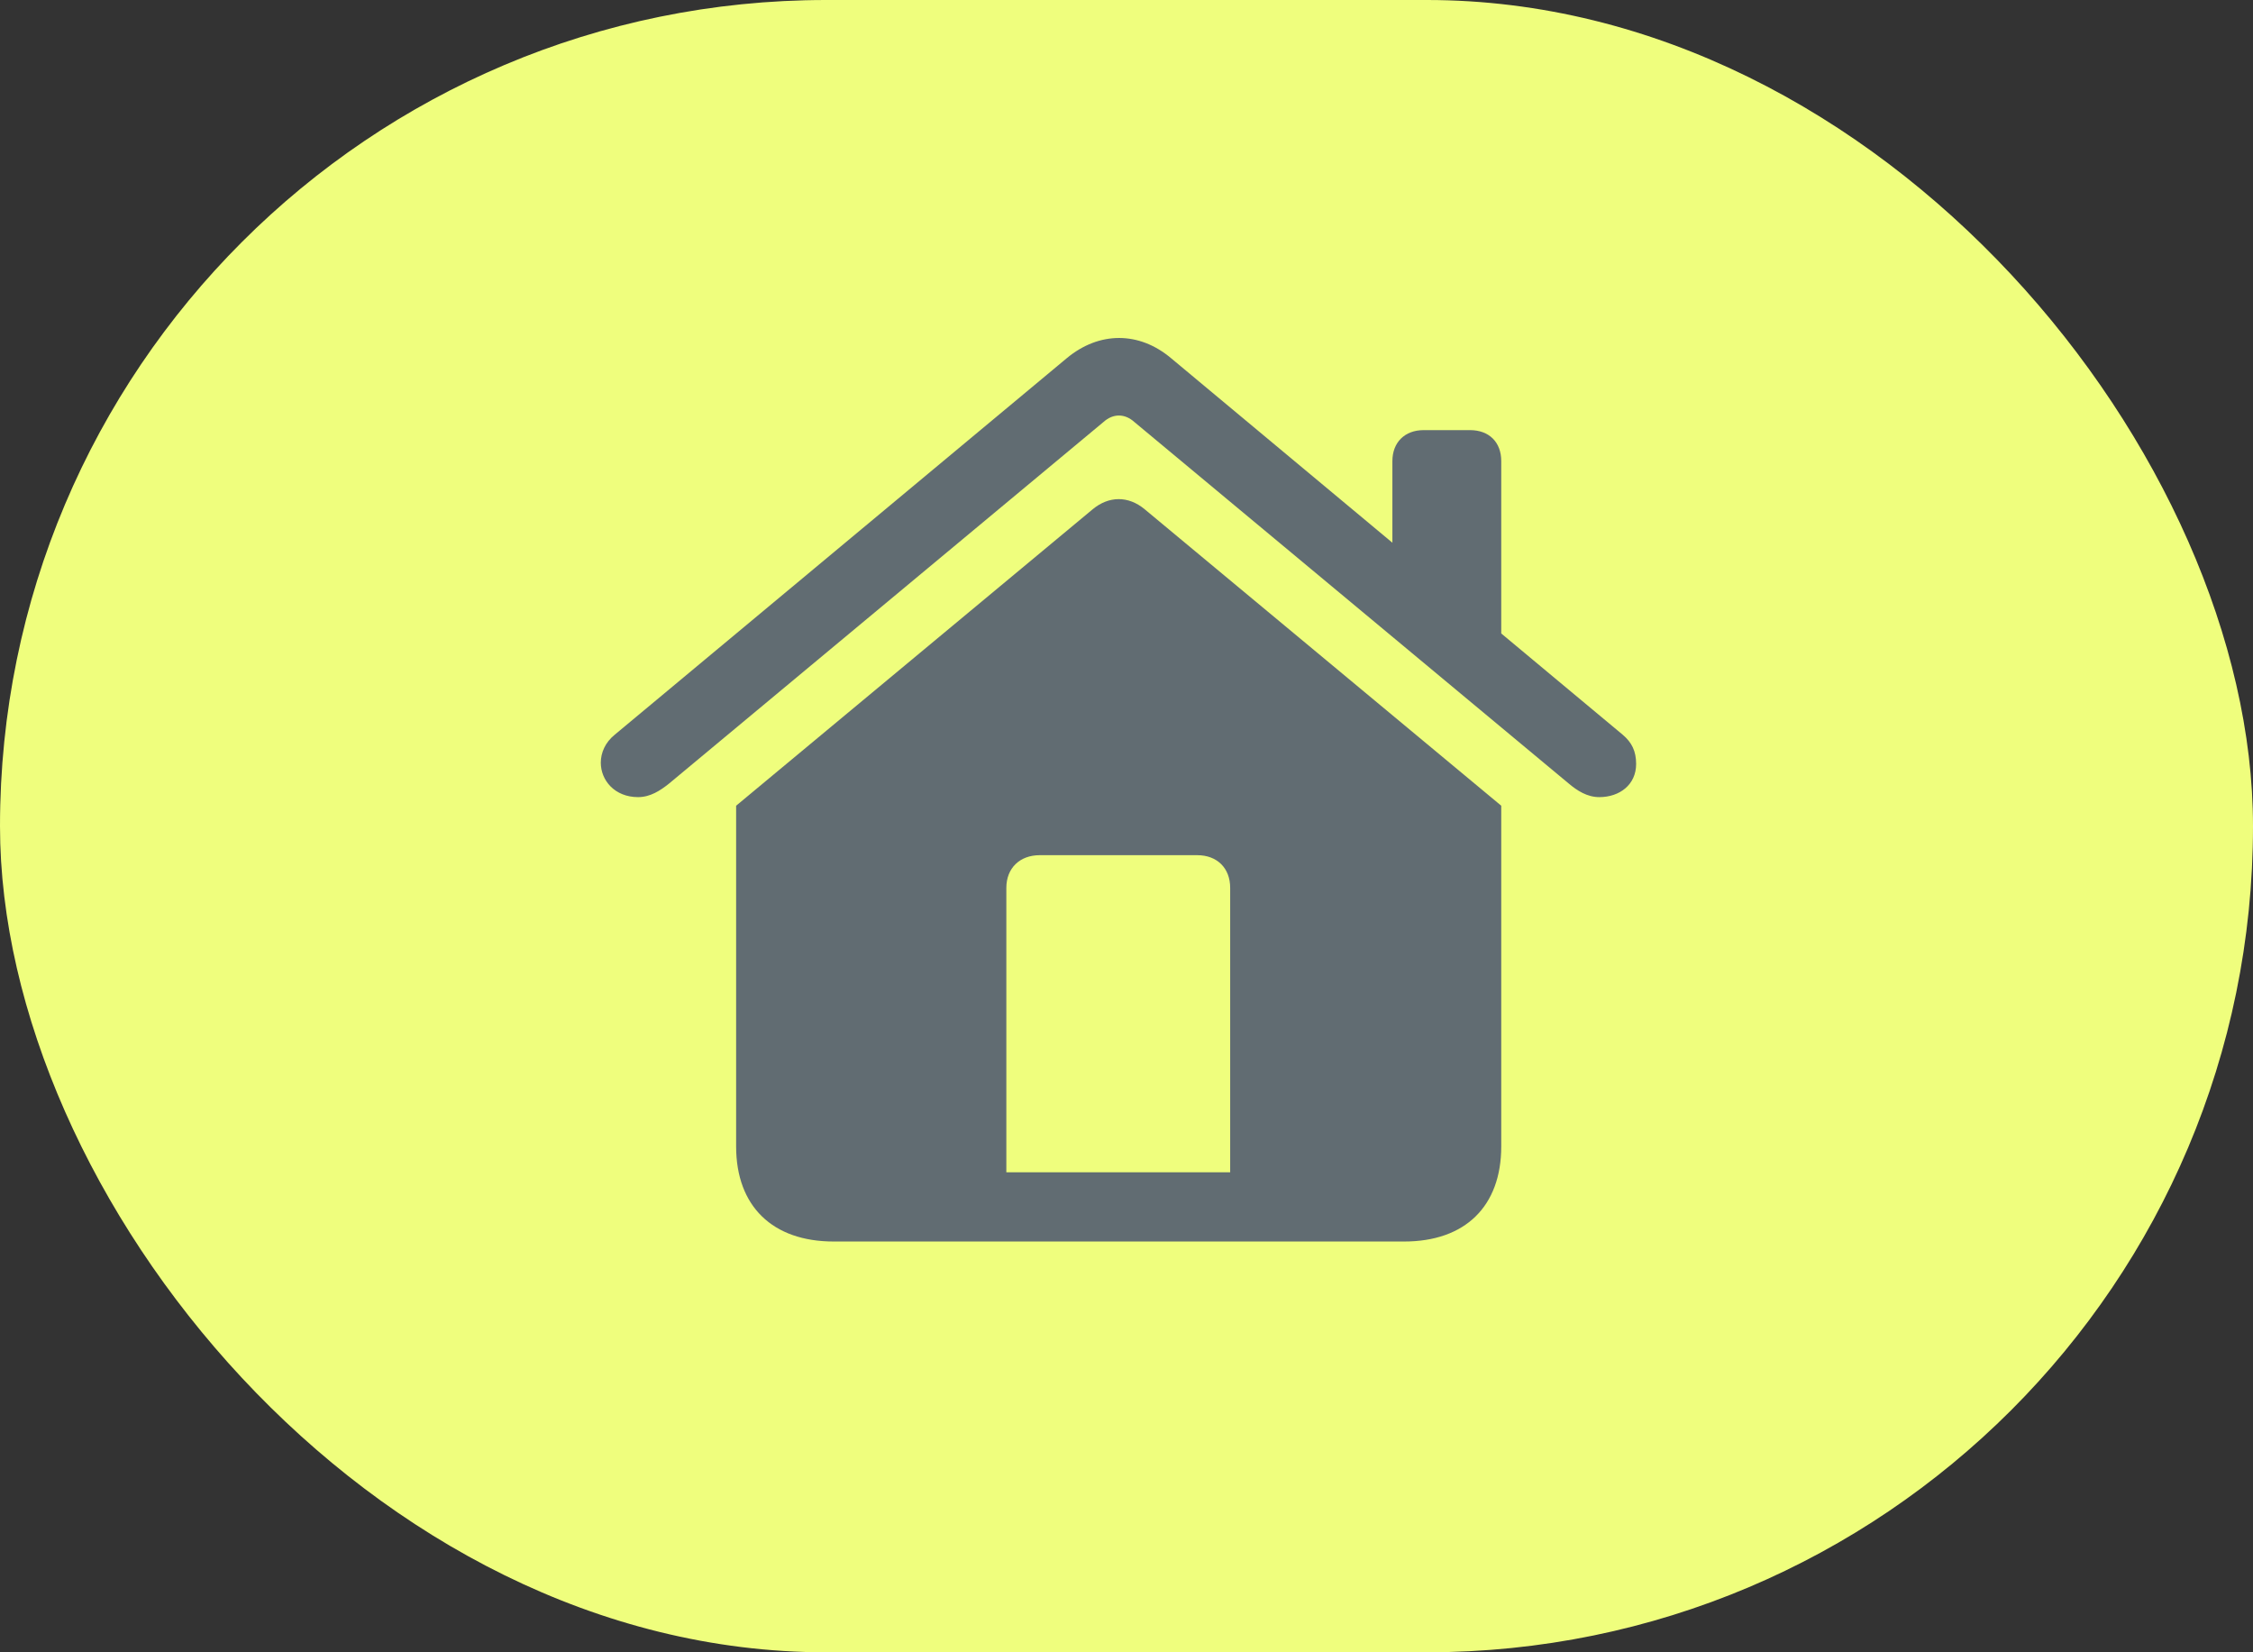
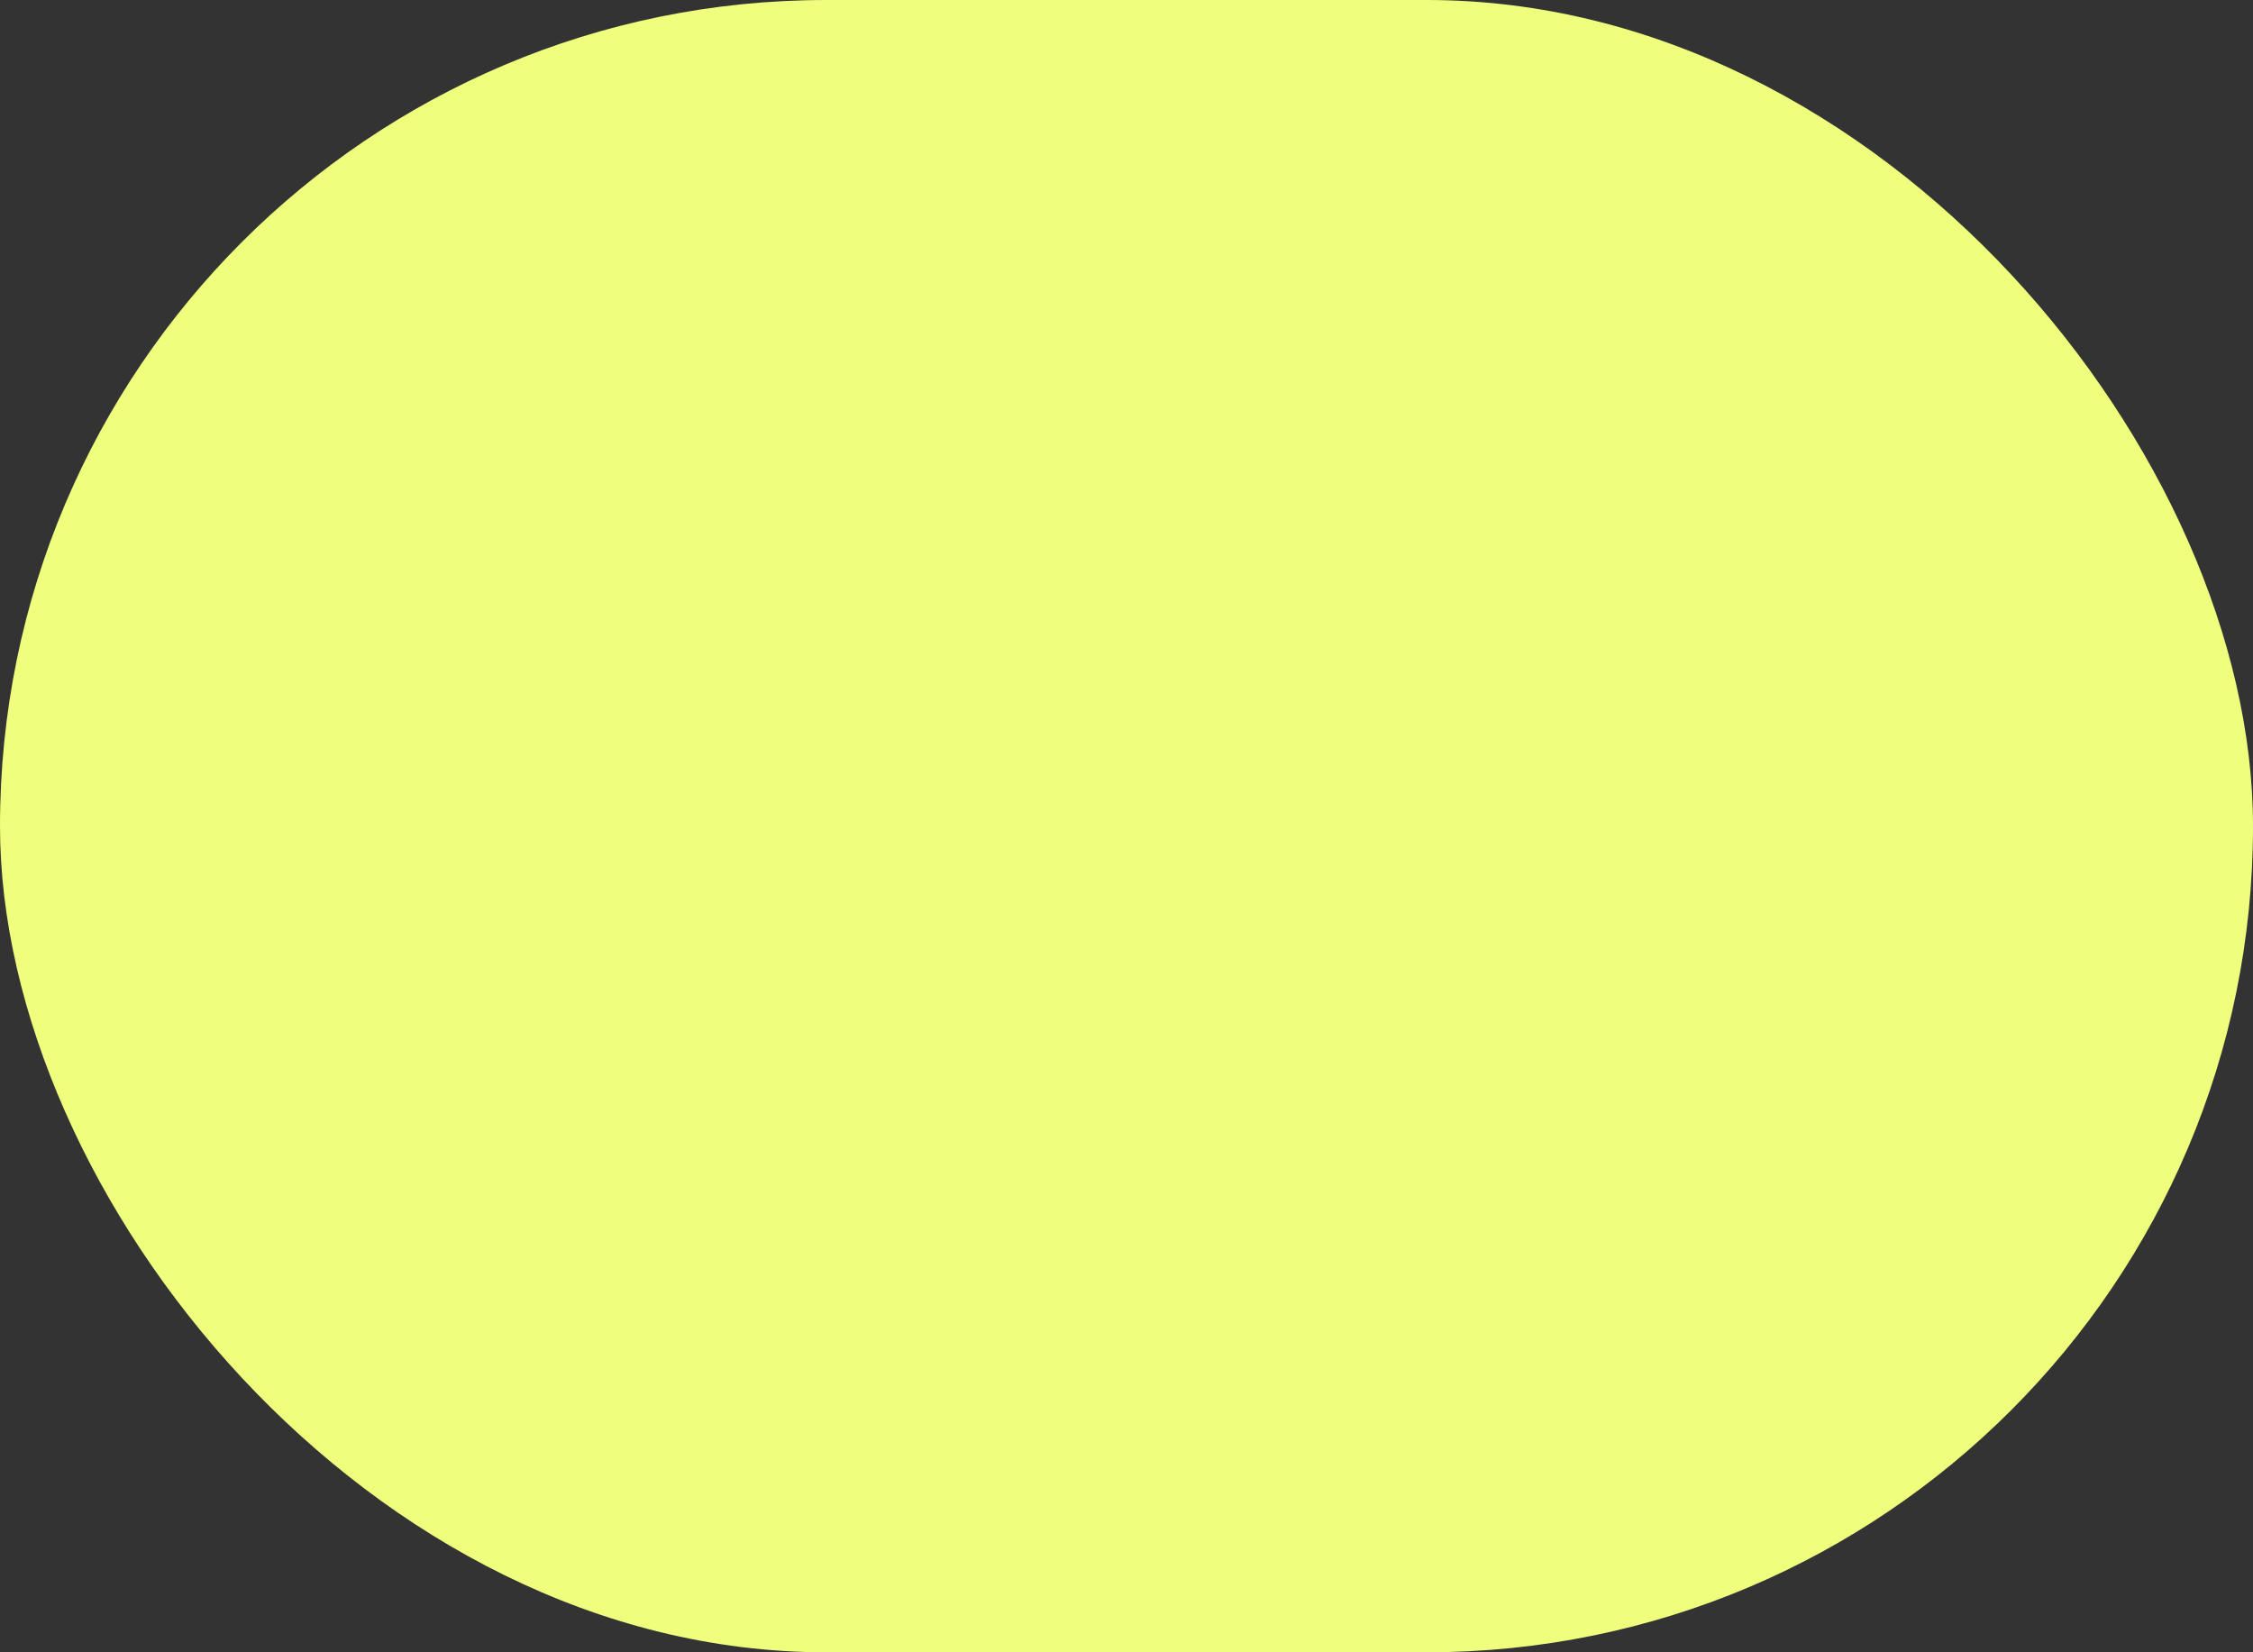
<svg xmlns="http://www.w3.org/2000/svg" width="60" height="44" viewBox="0 0 60 44" fill="none">
  <rect x="0" y="0" width="60" height="44" fill="#333333" stroke="none" />
  <rect width="60" height="44" rx="22" fill="#EFFE7D" />
  <g clip-path="url(#clip0_767_5467)">
-     <path d="M32.761 31.217H26.8V23.644C26.8 23.117 27.158 22.773 27.69 22.773H31.883C32.414 22.773 32.761 23.117 32.761 23.644V31.217ZM19.604 30.529C19.604 32.122 20.574 33.061 22.203 33.061H37.393C39.021 33.061 39.98 32.122 39.98 30.529V21.456L30.485 13.562C30.046 13.196 29.526 13.207 29.099 13.562L19.604 21.456V30.529ZM16 20.31C16 20.78 16.37 21.227 16.993 21.227C17.317 21.227 17.582 21.055 17.825 20.86L29.388 11.237C29.642 11.008 29.954 11.008 30.208 11.237L41.771 20.86C42.002 21.055 42.267 21.227 42.591 21.227C43.134 21.227 43.572 20.895 43.572 20.345C43.572 20.001 43.457 19.772 43.215 19.566L31.19 9.541C30.335 8.82 29.272 8.82 28.406 9.541L16.37 19.566C16.116 19.772 16 20.047 16 20.31ZM37.081 15.143L39.98 17.572V12.279C39.98 11.775 39.657 11.454 39.148 11.454H37.913C37.416 11.454 37.081 11.775 37.081 12.279V15.143Z" fill="#616C72" />
-   </g>
+     </g>
  <defs>
    <clipPath id="clip0_767_5467">
      <rect width="28" height="26" fill="white" transform="translate(16 9)" />
    </clipPath>
  </defs>
</svg>